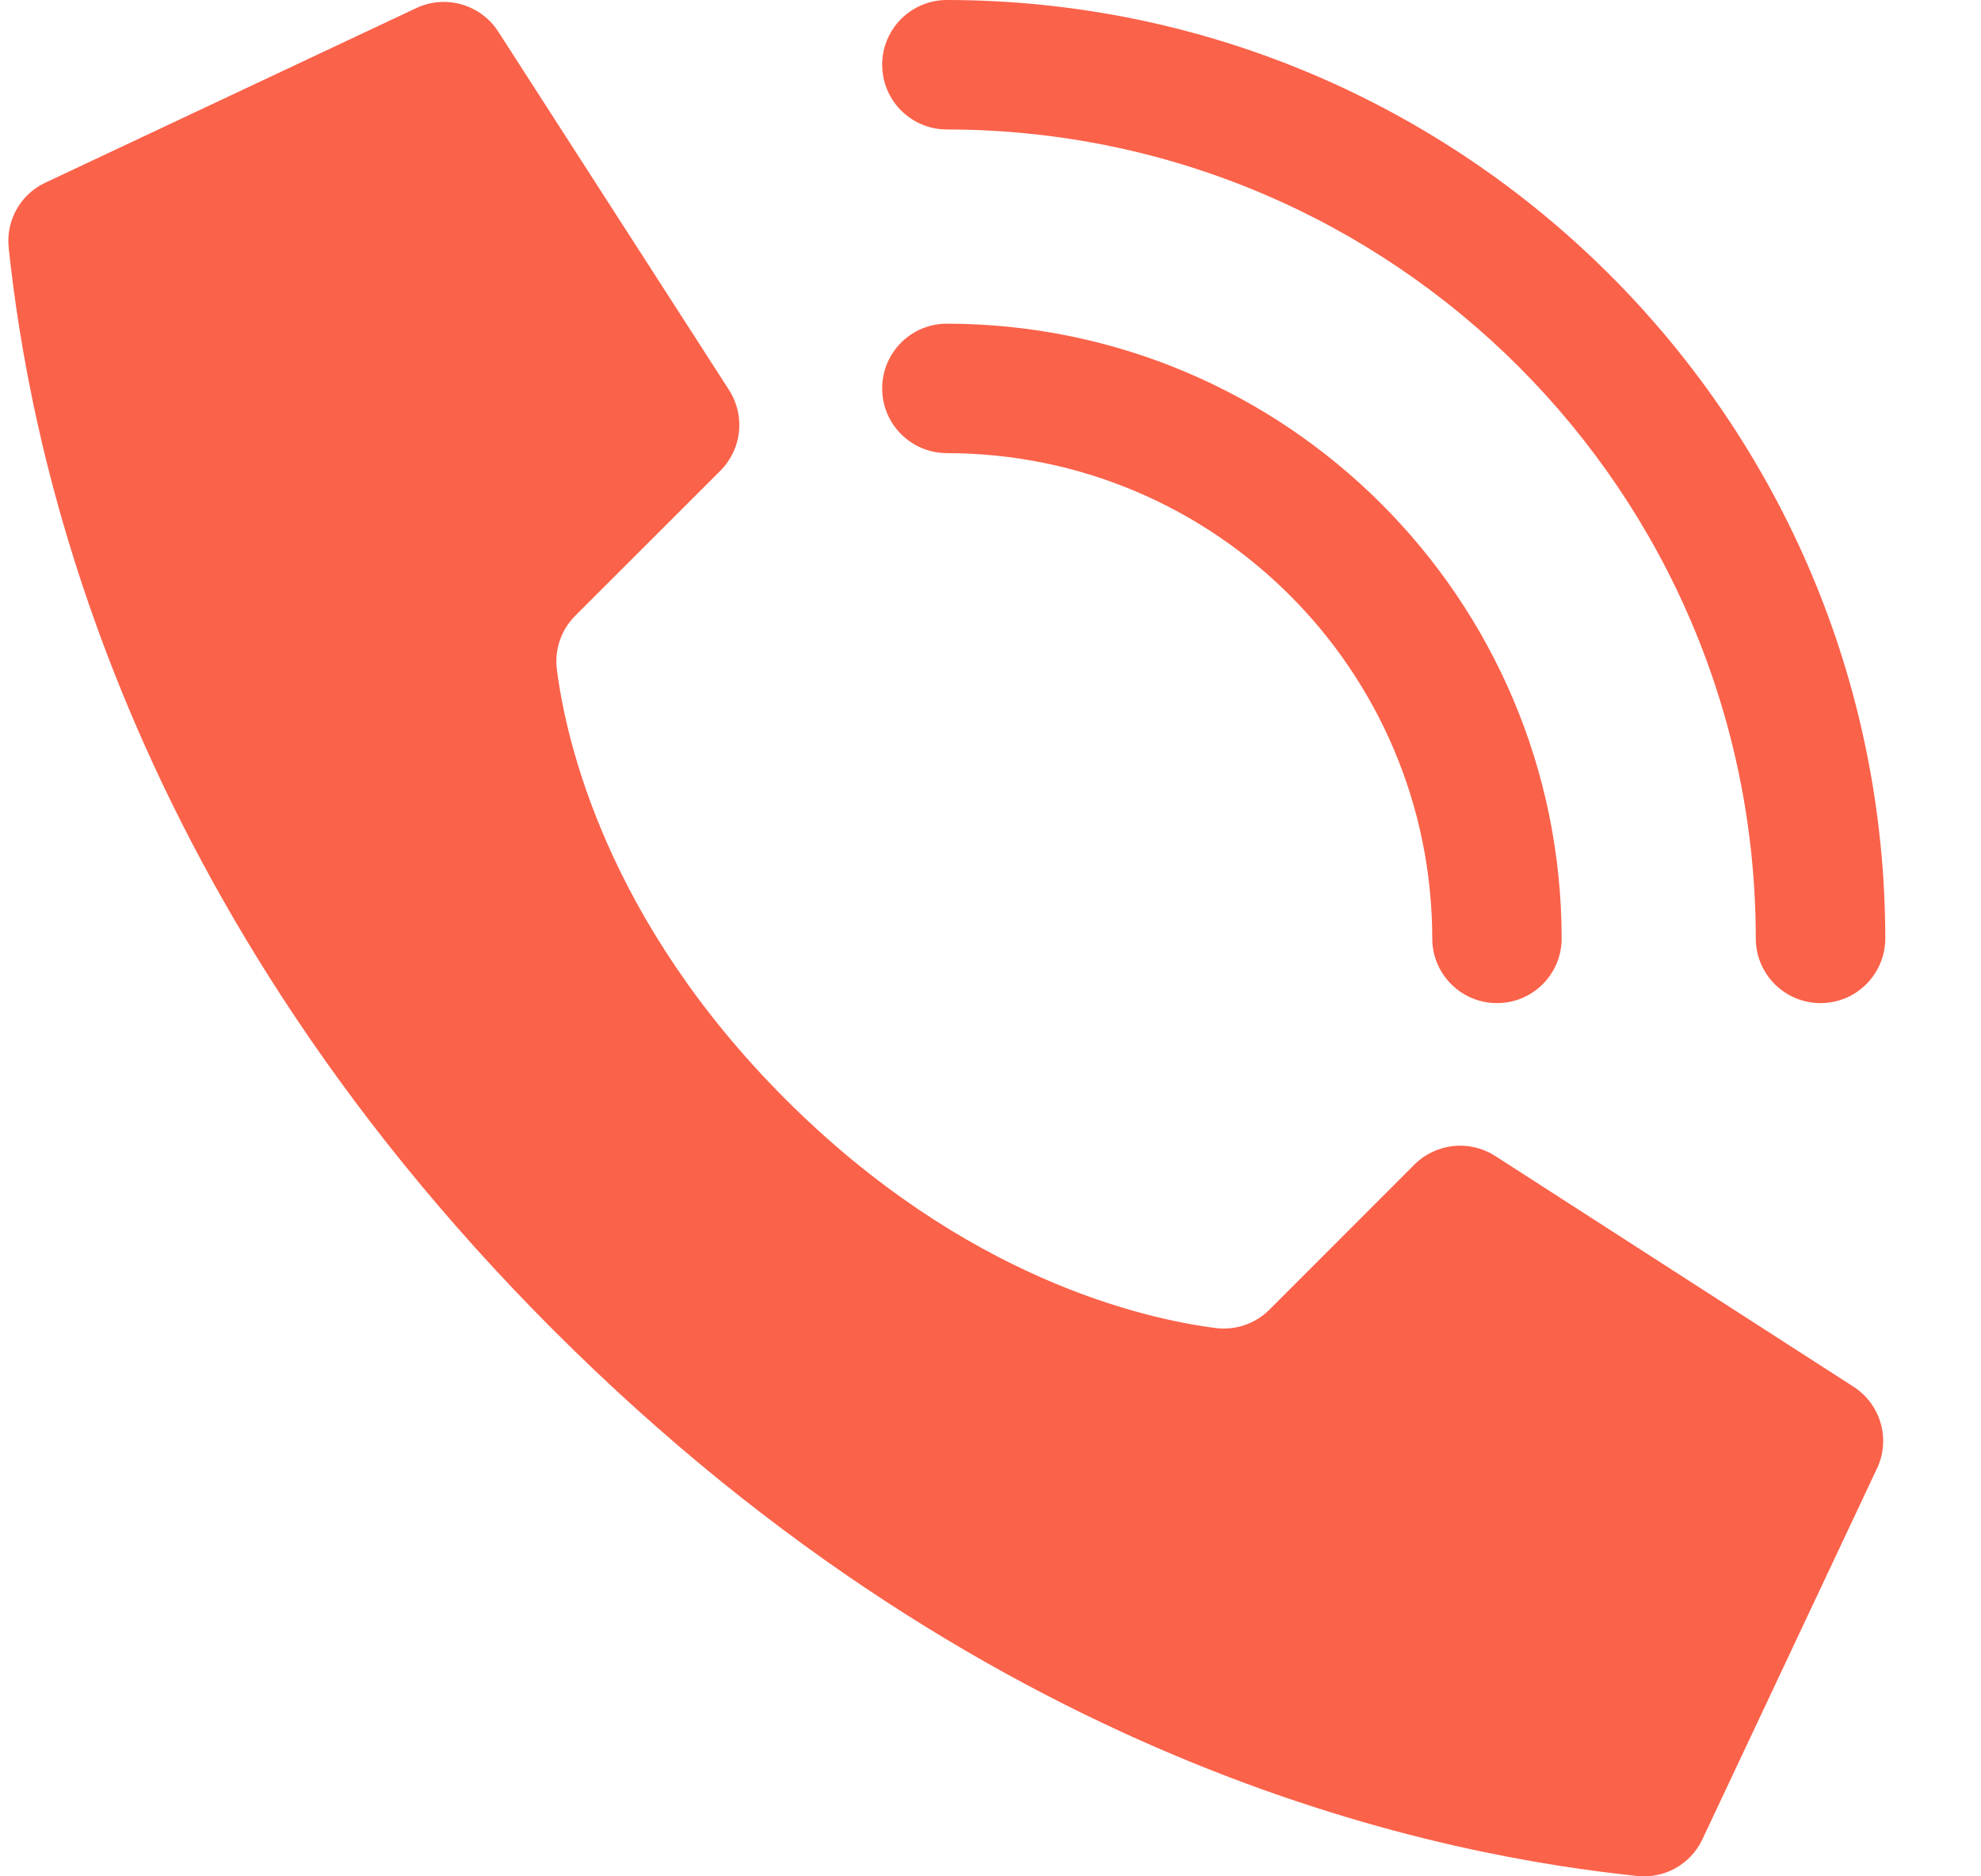
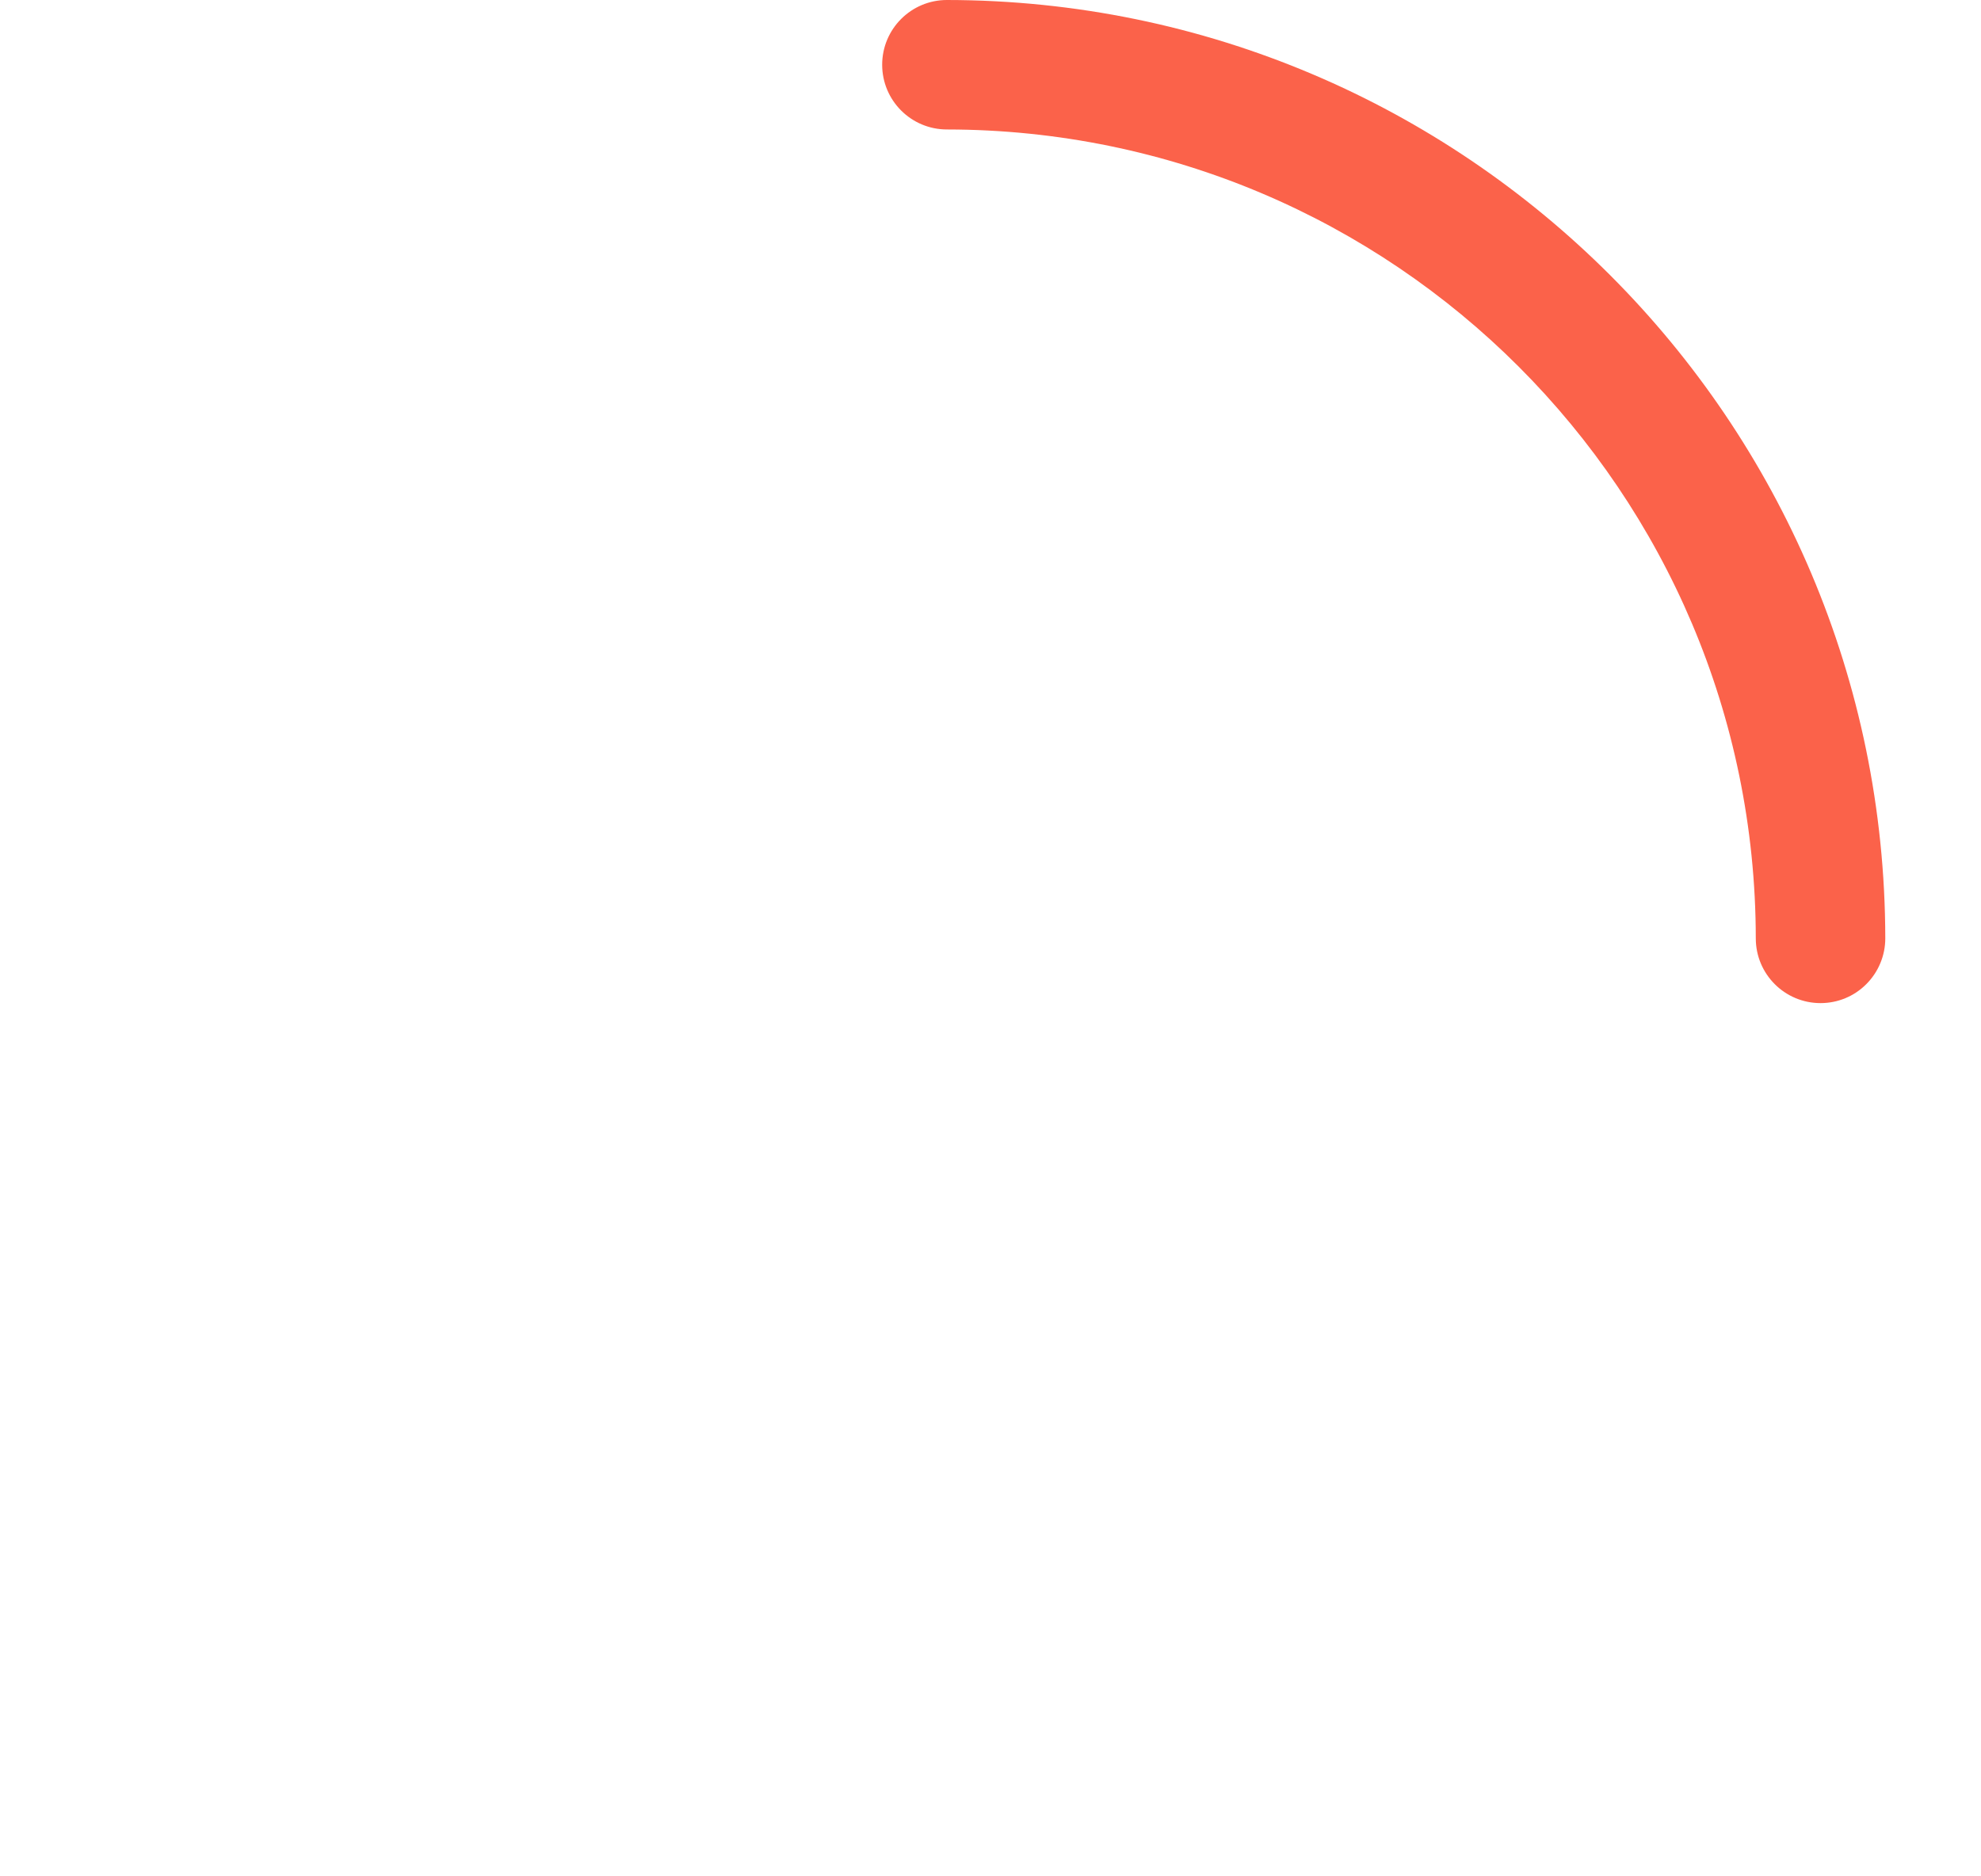
<svg xmlns="http://www.w3.org/2000/svg" width="19" height="18" viewBox="0 0 19 18" fill="none">
-   <path d="M7.535 10.546C5.817 8.828 5.429 7.11 5.341 6.422C5.317 6.231 5.382 6.041 5.519 5.905L6.909 4.516C7.114 4.311 7.15 3.993 6.996 3.747L4.783 0.31C4.613 0.039 4.265 -0.059 3.979 0.084L0.425 1.757C0.193 1.871 0.057 2.117 0.083 2.374C0.27 4.143 1.041 8.492 5.314 12.766C9.588 17.04 13.936 17.811 15.706 17.997C15.963 18.023 16.209 17.887 16.323 17.655L17.996 14.101C18.139 13.816 18.042 13.469 17.771 13.299L14.334 11.085C14.089 10.932 13.77 10.968 13.566 11.172L12.176 12.563C12.041 12.699 11.85 12.764 11.66 12.74C10.971 12.652 9.253 12.264 7.535 10.546Z" fill="#FB624A" />
-   <path d="M14.358 9.623C14.015 9.623 13.737 9.346 13.737 9.003C13.734 6.432 11.651 4.349 9.082 4.347C8.739 4.347 8.461 4.069 8.461 3.726C8.461 3.383 8.739 3.105 9.082 3.105C12.337 3.109 14.975 5.747 14.978 9.003C14.978 9.346 14.7 9.623 14.358 9.623Z" fill="#FB624A" />
  <path d="M17.461 9.623C17.118 9.623 16.84 9.345 16.84 9.002C16.836 4.718 13.365 1.246 9.082 1.242C8.739 1.242 8.461 0.964 8.461 0.621C8.461 0.278 8.739 0 9.082 0C14.05 0.005 18.076 4.033 18.082 9.002C18.082 9.167 18.016 9.325 17.9 9.441C17.784 9.558 17.626 9.623 17.461 9.623Z" fill="#FB624A" />
</svg>